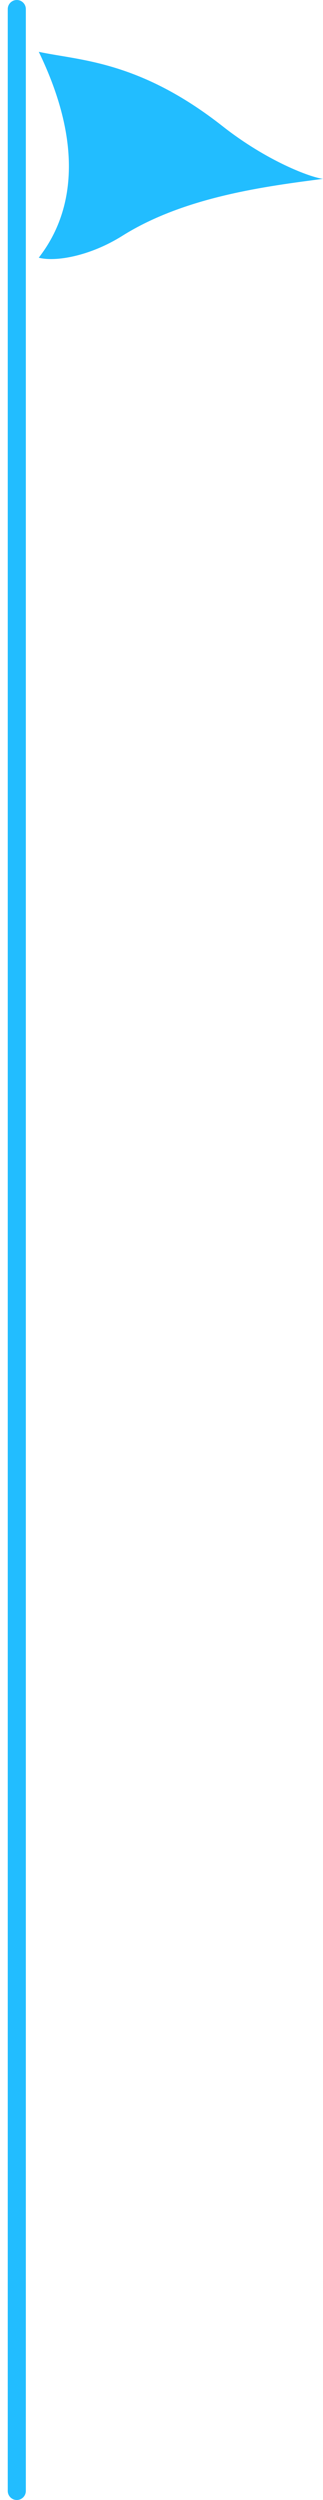
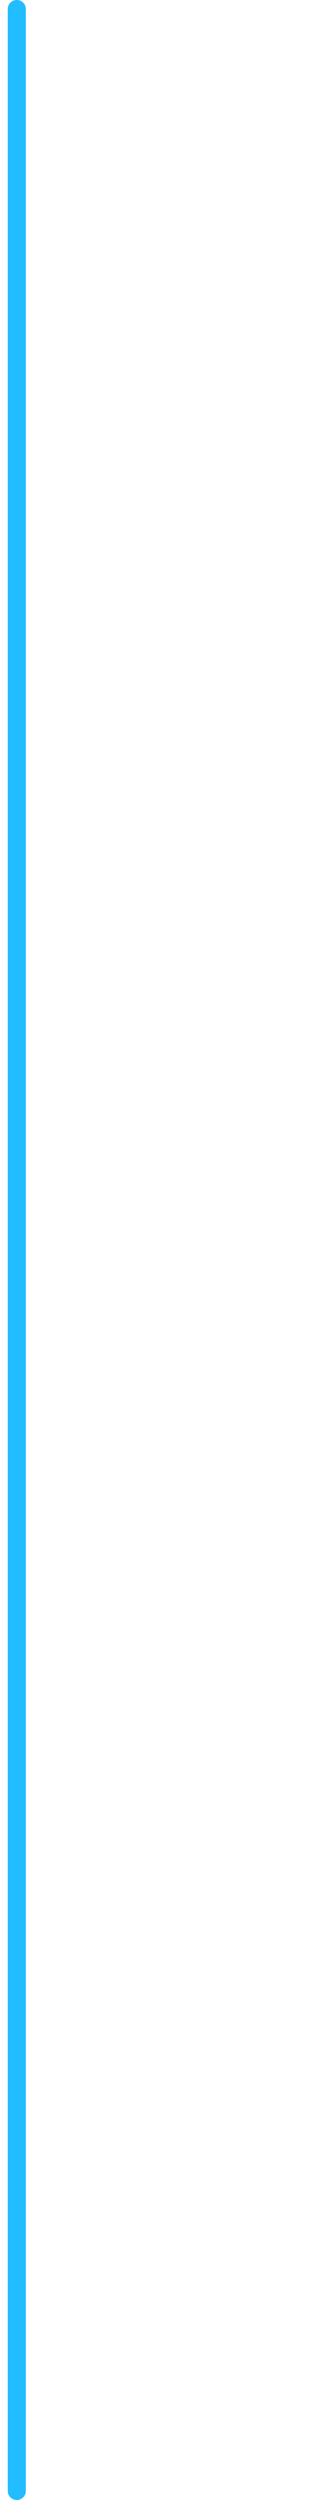
<svg xmlns="http://www.w3.org/2000/svg" width="25" height="193" viewBox="0 0 25 193" fill="none">
  <line x1="1.3" y1="192.3" x2="1.3" y2="0.7" stroke="#22BDFF" stroke-width="1.4" stroke-linecap="round" />
-   <path d="M17.235 9.749C10.765 4.667 6.127 4.676 3 4C7.529 13.333 4.294 18.204 3 19.895C4.294 20.233 6.96 19.779 9.471 18.204C14.323 15.16 20.686 14.371 25 13.807C24.029 13.695 20.654 12.435 17.235 9.749Z" fill="#22BDFF" />
</svg>